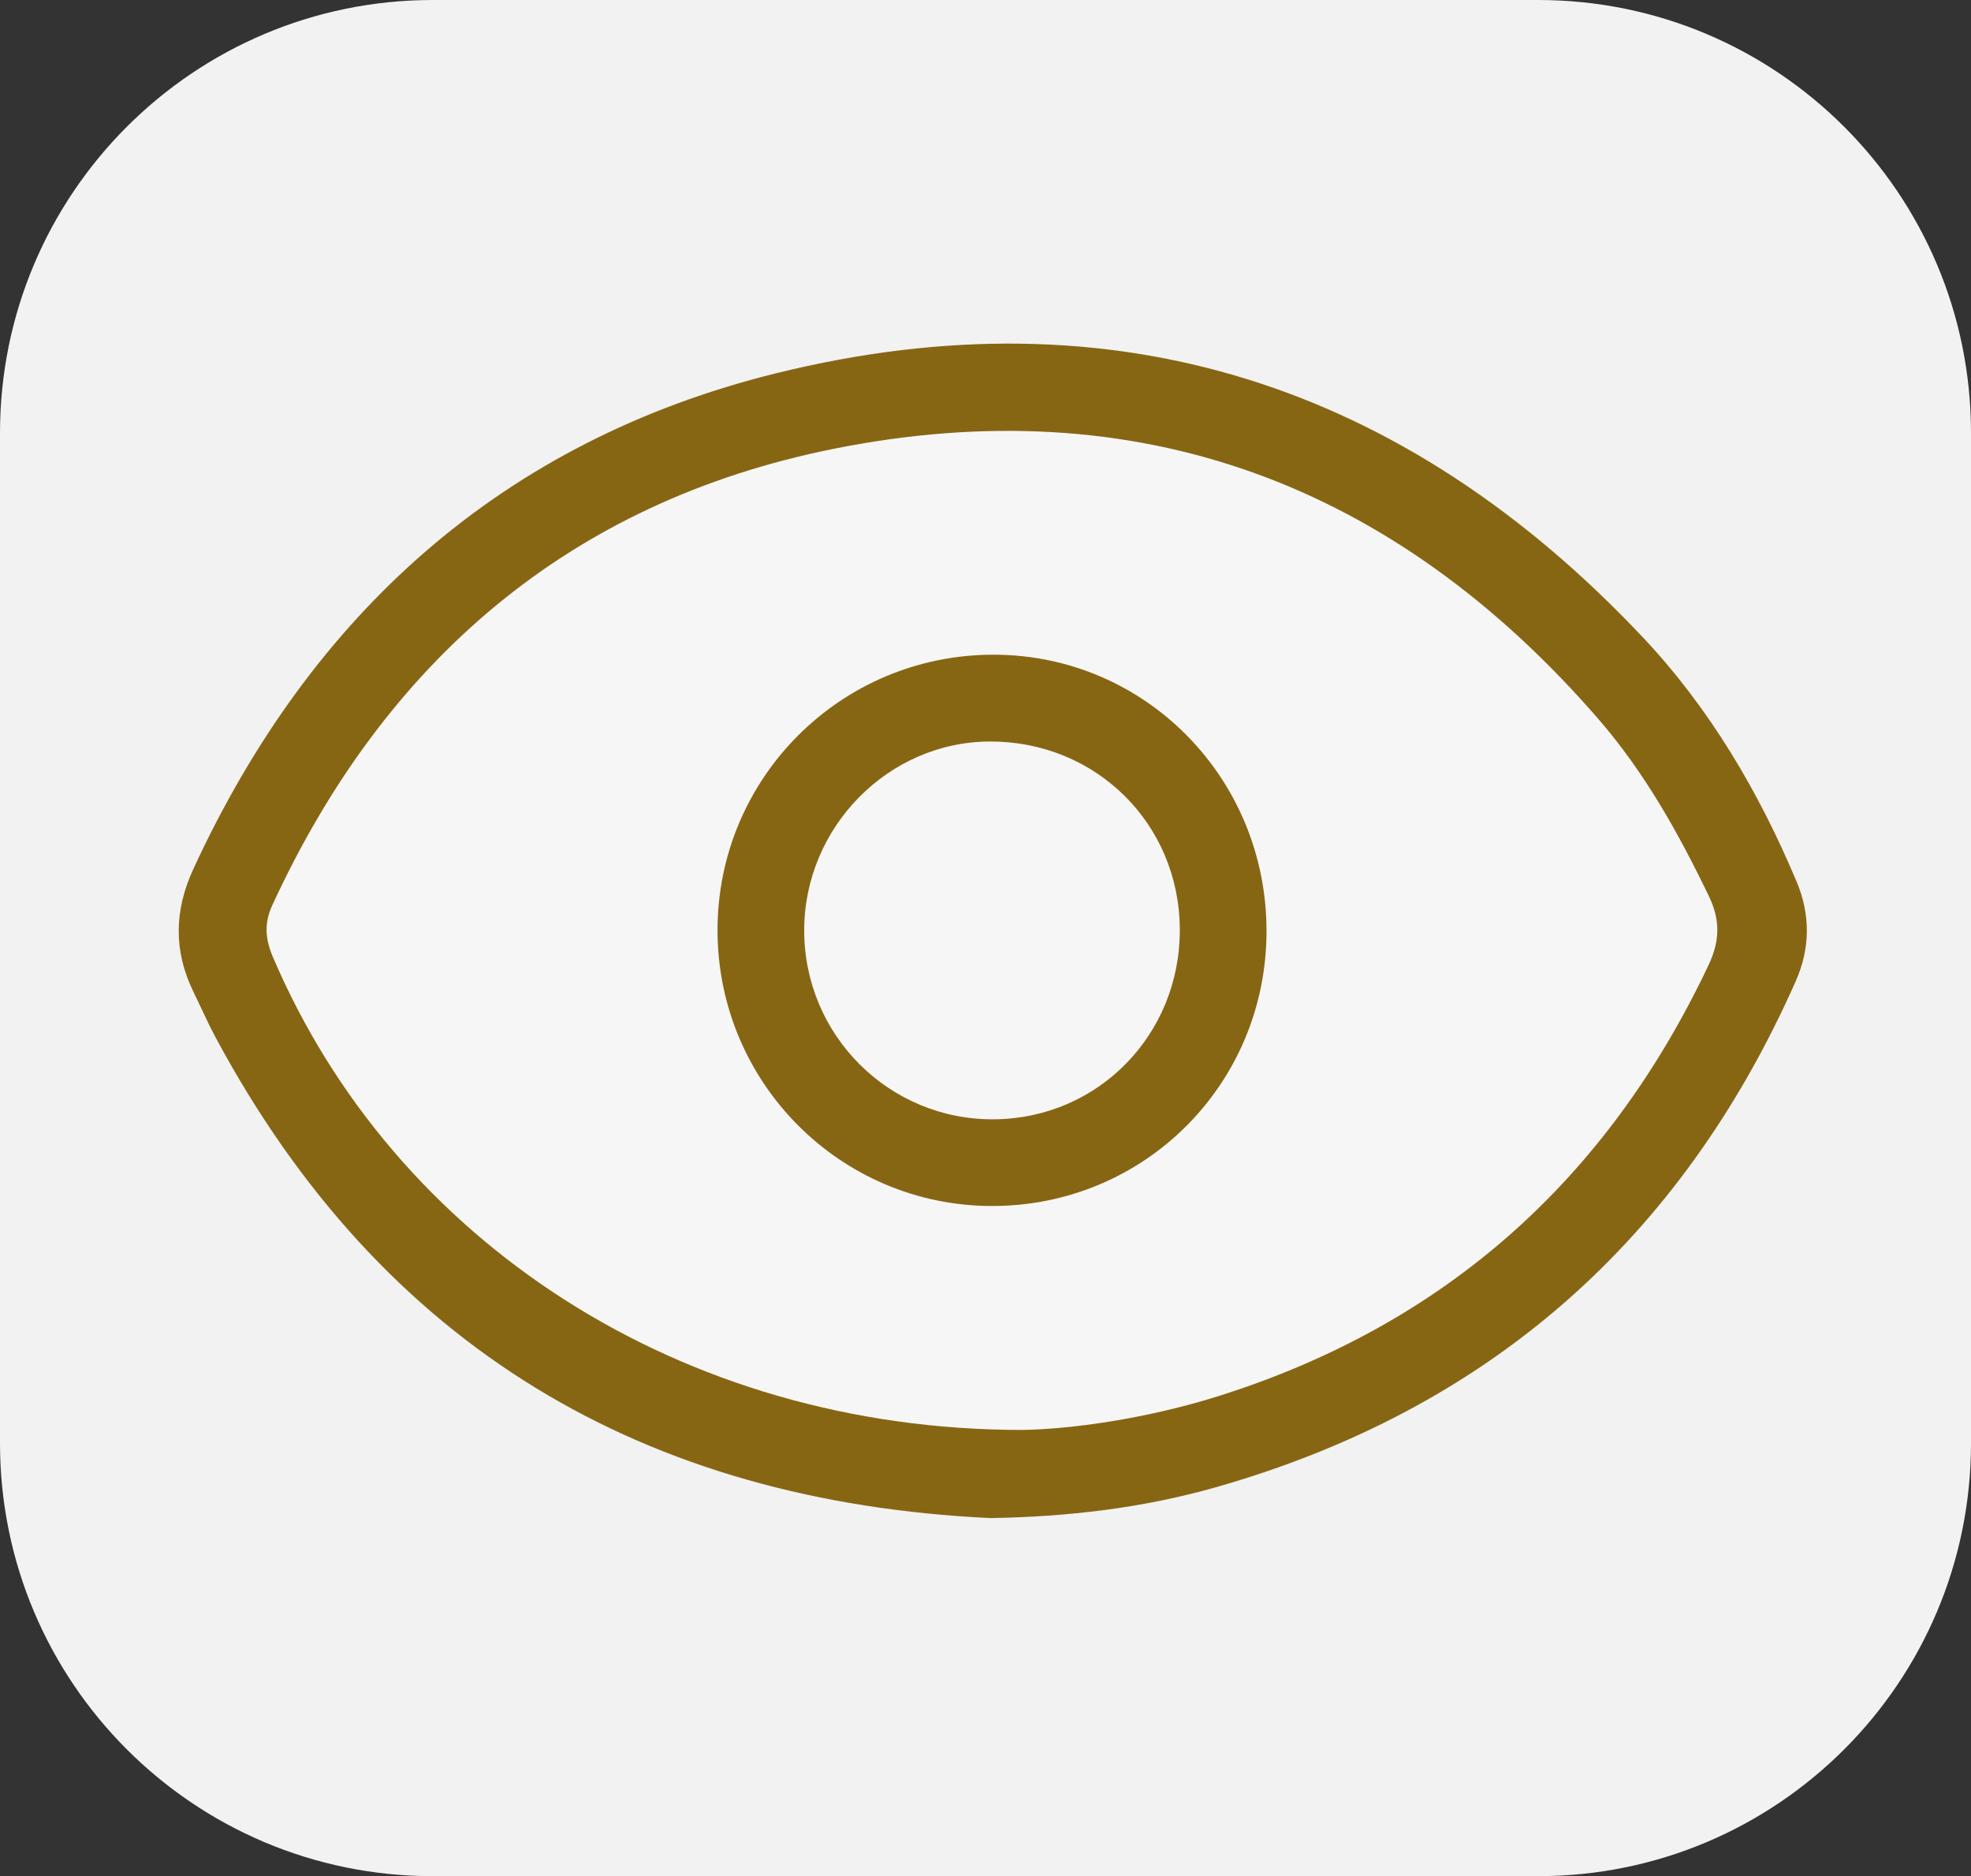
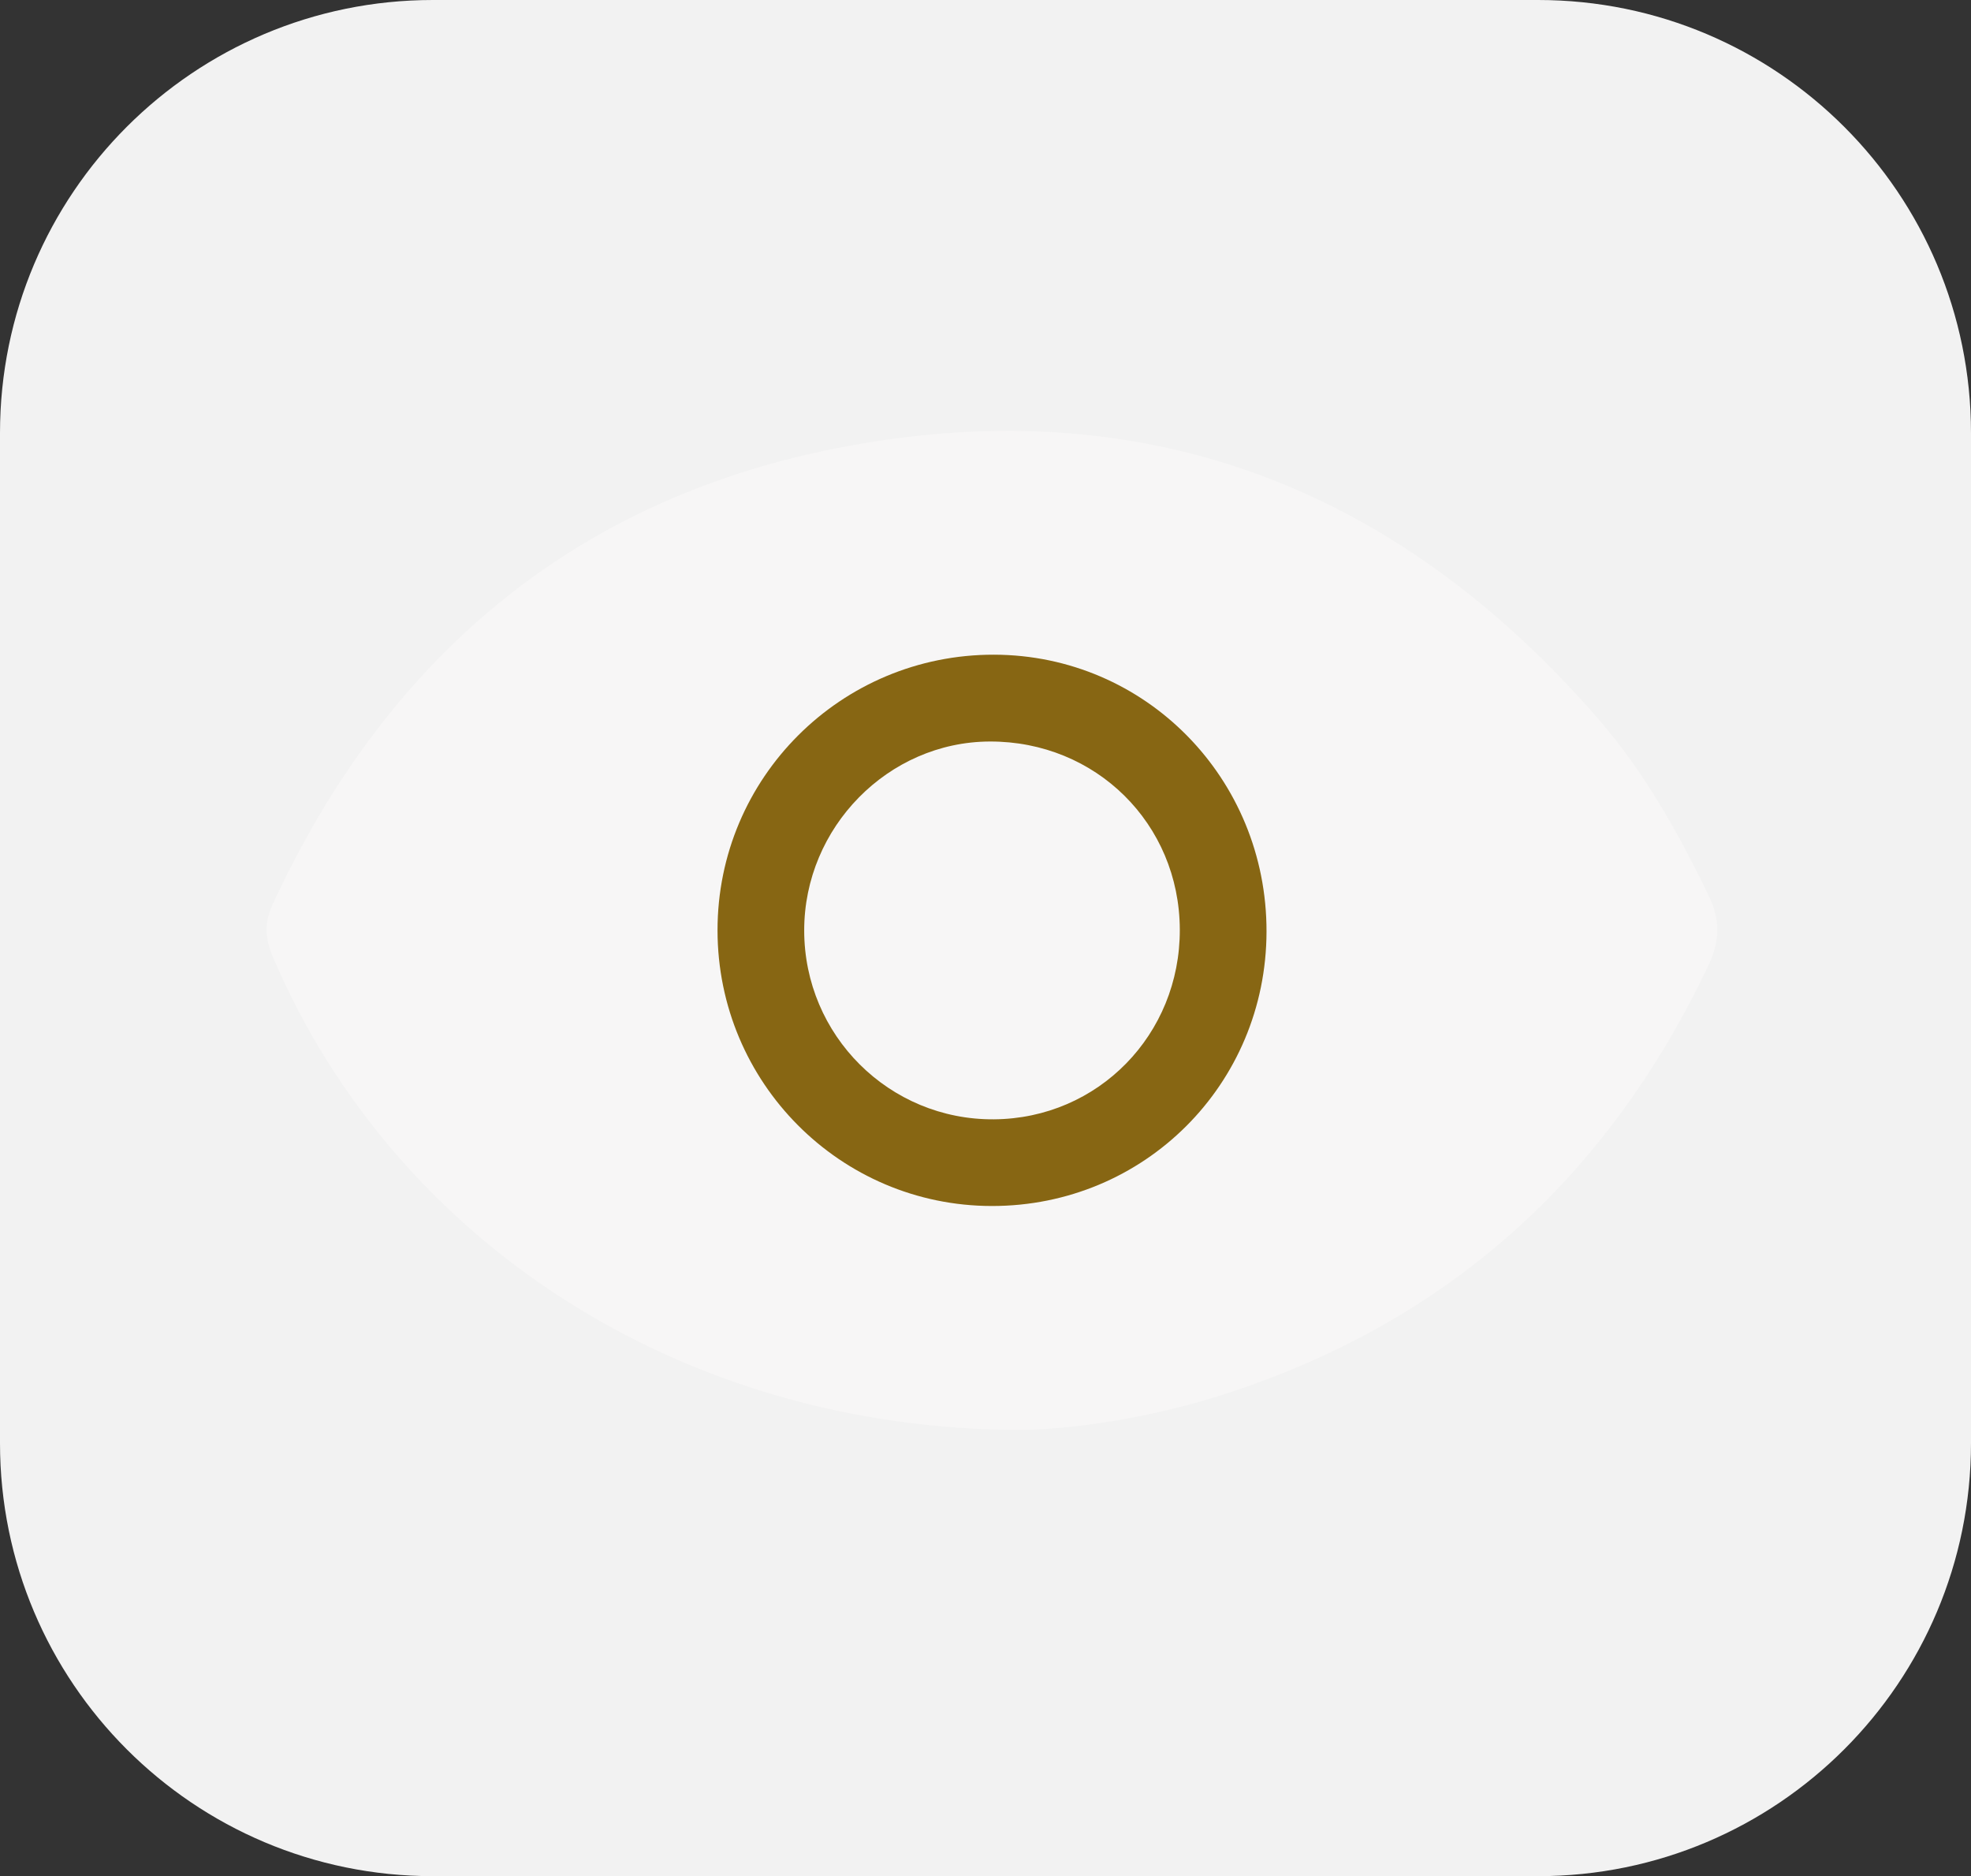
<svg xmlns="http://www.w3.org/2000/svg" version="1.1" id="Layer_1" x="0px" y="0px" width="455.334px" height="433.333px" viewBox="0 0 455.334 433.333" enable-background="new 0 0 455.334 433.333" xml:space="preserve">
  <rect x="0" y="0" width="455.334" height="433.333" fill="#333333" stroke="none" />
  <path fill="#F2F2F2" d="M455.334,333.333c0,55.229-44.771,100-100,100H100c-55.229,0-100-44.771-100-100V100  C0,44.771,44.771,0,100,0h255.334c55.229,0,100,44.771,100,100V333.333z" />
  <g>
-     <path fill-rule="evenodd" clip-rule="evenodd" fill="#876613" d="M228.837,350.63C148.749,346.83,88.313,311.167,49.915,239.82   c-1.887-3.506-3.49-7.164-5.235-10.746c-4.603-9.446-4.439-18.781-0.026-28.346c27.211-58.964,71.48-98.891,134.598-114.506   c78.138-19.332,145.25,2.569,200.288,60.992c15.396,16.342,26.735,35.592,35.465,56.307c3.267,7.752,3.227,15.478-0.21,23.219   c-26.526,59.752-71.053,98.895-134,116.791C263.912,348.331,246.574,350.33,228.837,350.63z" />
    <path fill-rule="evenodd" clip-rule="evenodd" fill="#F7F6F6" d="M236.148,330.273c-78.881-0.004-145.194-43.688-173.131-109.305   c-1.762-4.138-2.01-7.777-0.112-11.897c25.936-56.295,68.643-93.099,129.436-105.359c70.561-14.23,129.81,8.05,176.915,62.366   c10.629,12.256,18.504,26.327,25.533,40.931c2.713,5.637,2.503,10.43-0.124,15.976c-23.395,49.389-60.688,82.86-112.957,99.4   C264.599,327.798,247.046,330.106,236.148,330.273z" />
    <path fill-rule="evenodd" clip-rule="evenodd" fill="#876613" d="M229.125,278.548c-35.002-0.039-63.341-28.51-63.364-63.658   c-0.023-35.262,28.561-63.754,63.879-63.677c34.98,0.077,63.016,28.566,62.947,63.965   C292.519,250.445,264.336,278.587,229.125,278.548z" />
    <path fill-rule="evenodd" clip-rule="evenodd" fill="#F7F6F6" d="M272.555,214.67c0.096,24.3-18.877,43.679-42.938,43.857   c-24.183,0.18-43.839-19.392-43.834-43.647c0.005-23.799,19.408-43.536,42.876-43.614   C253.168,171.185,272.459,190.259,272.555,214.67z" />
  </g>
</svg>